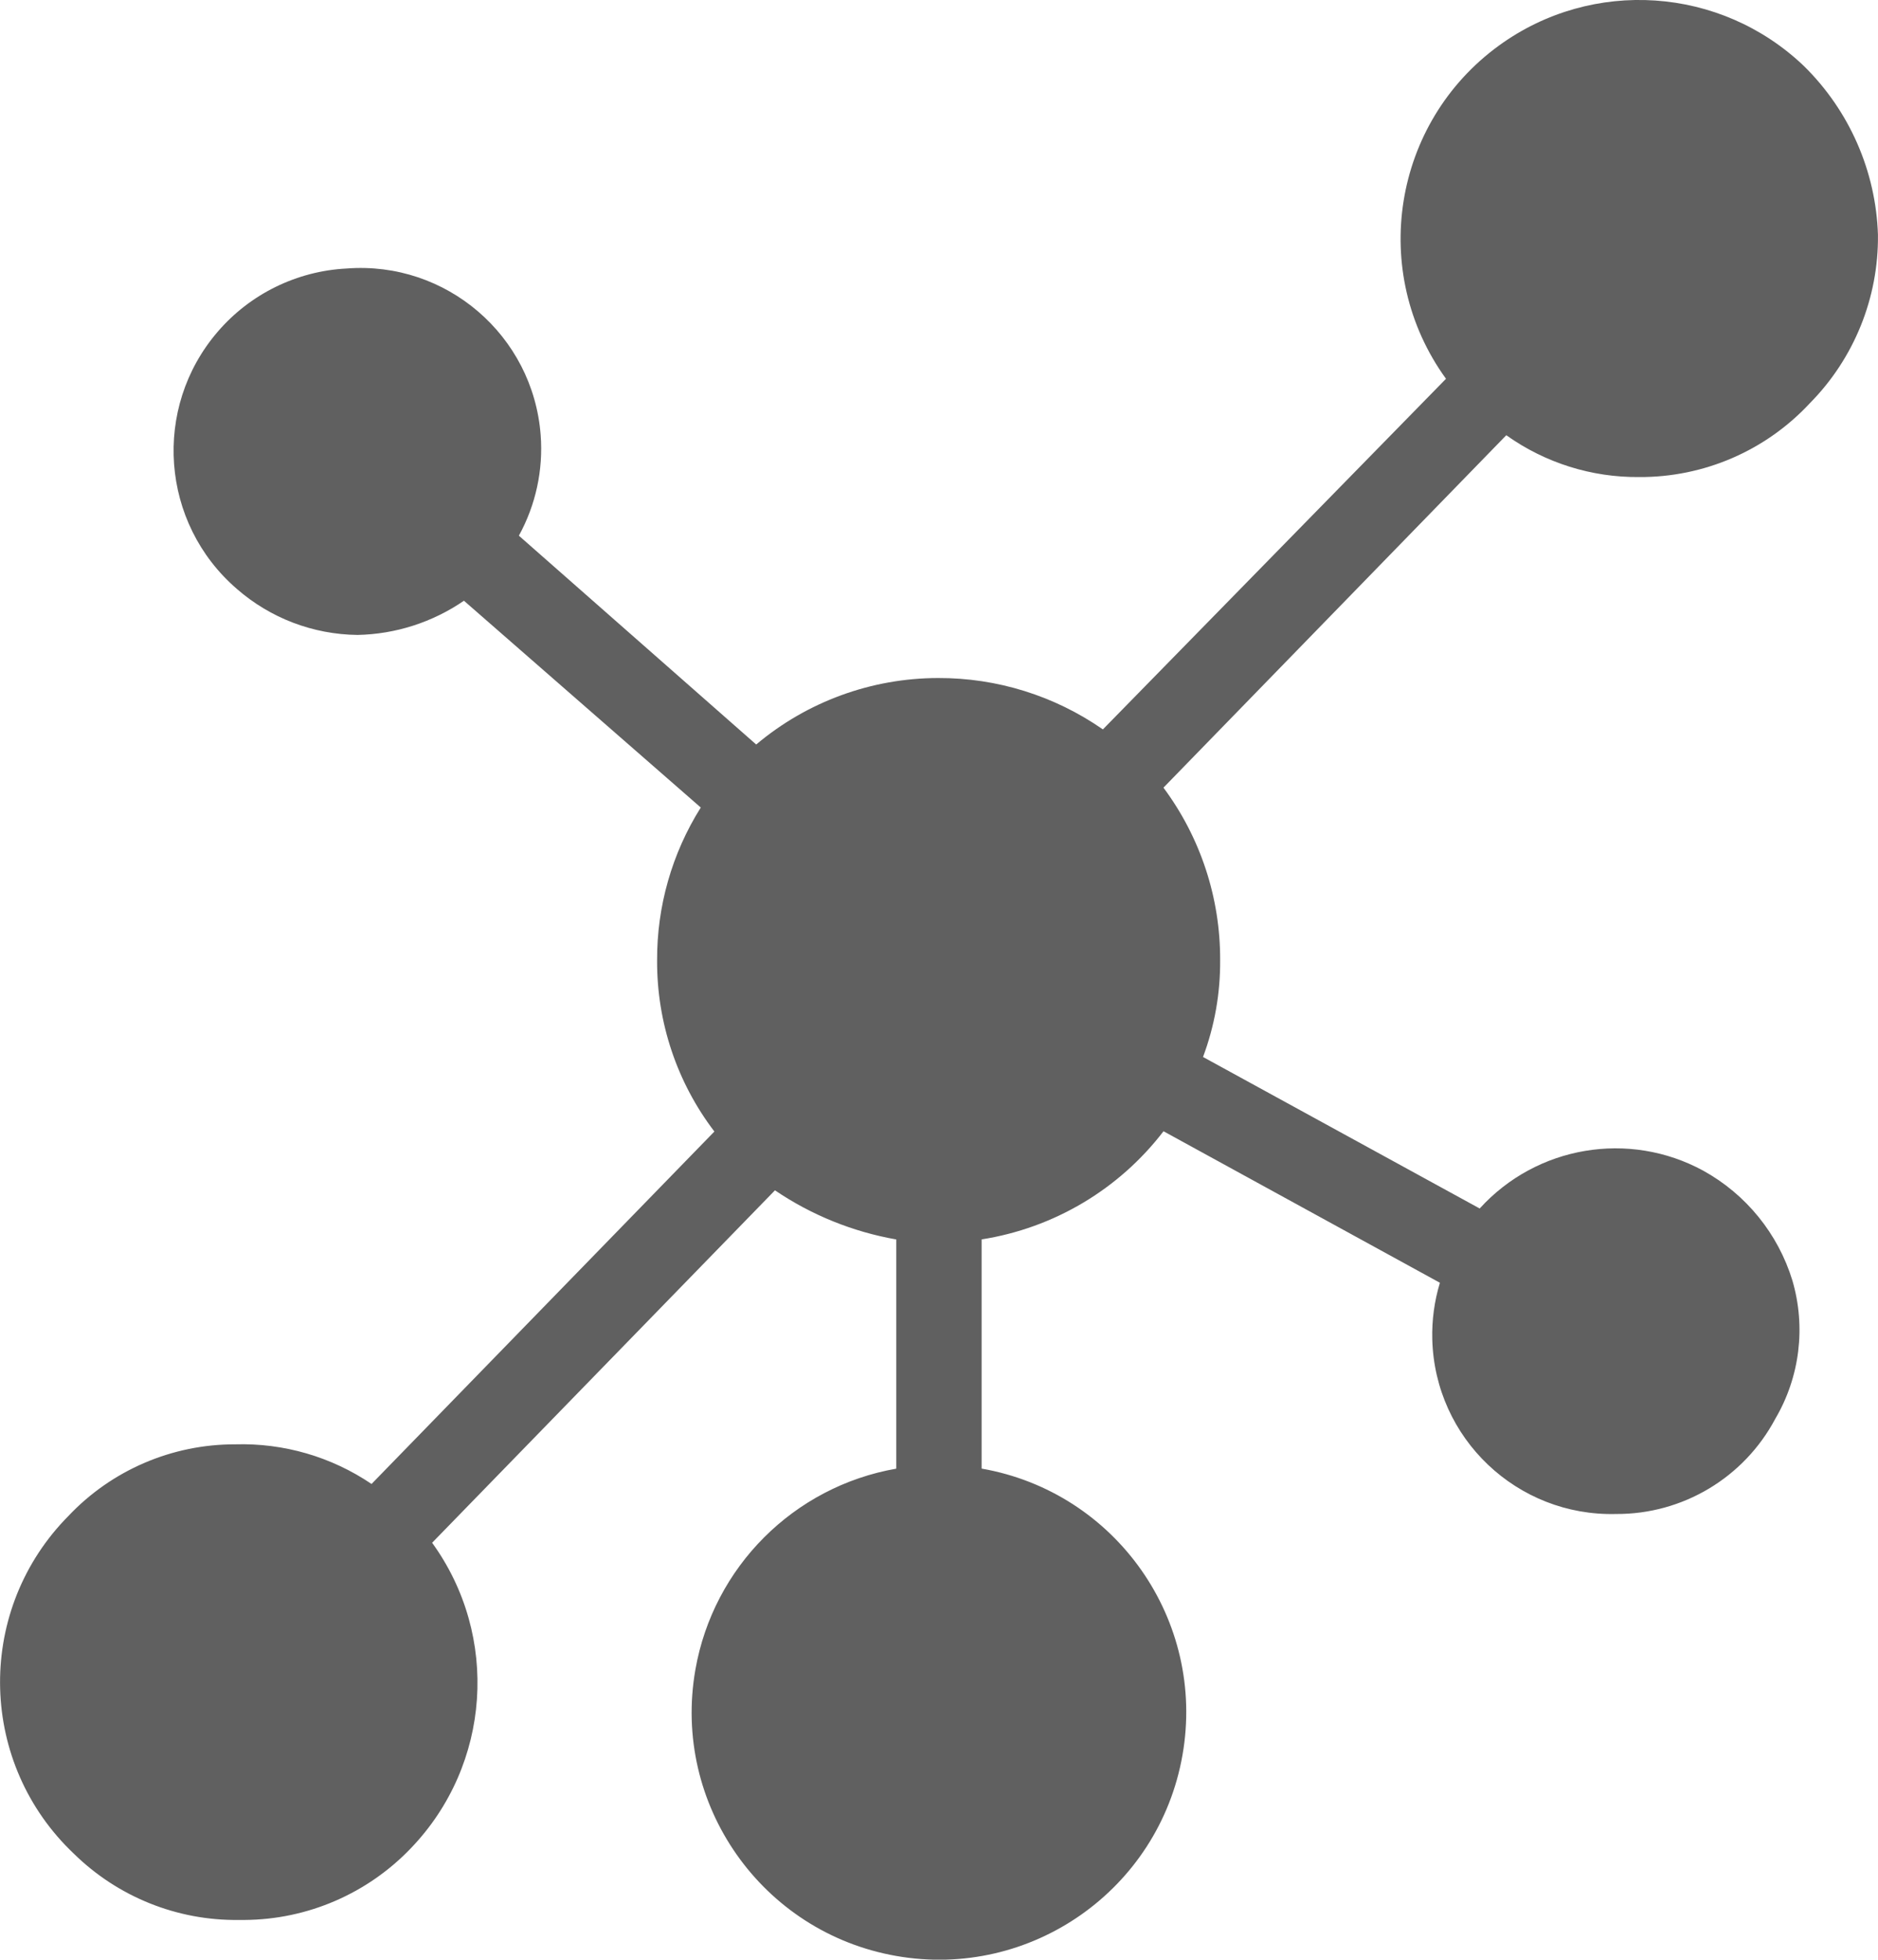
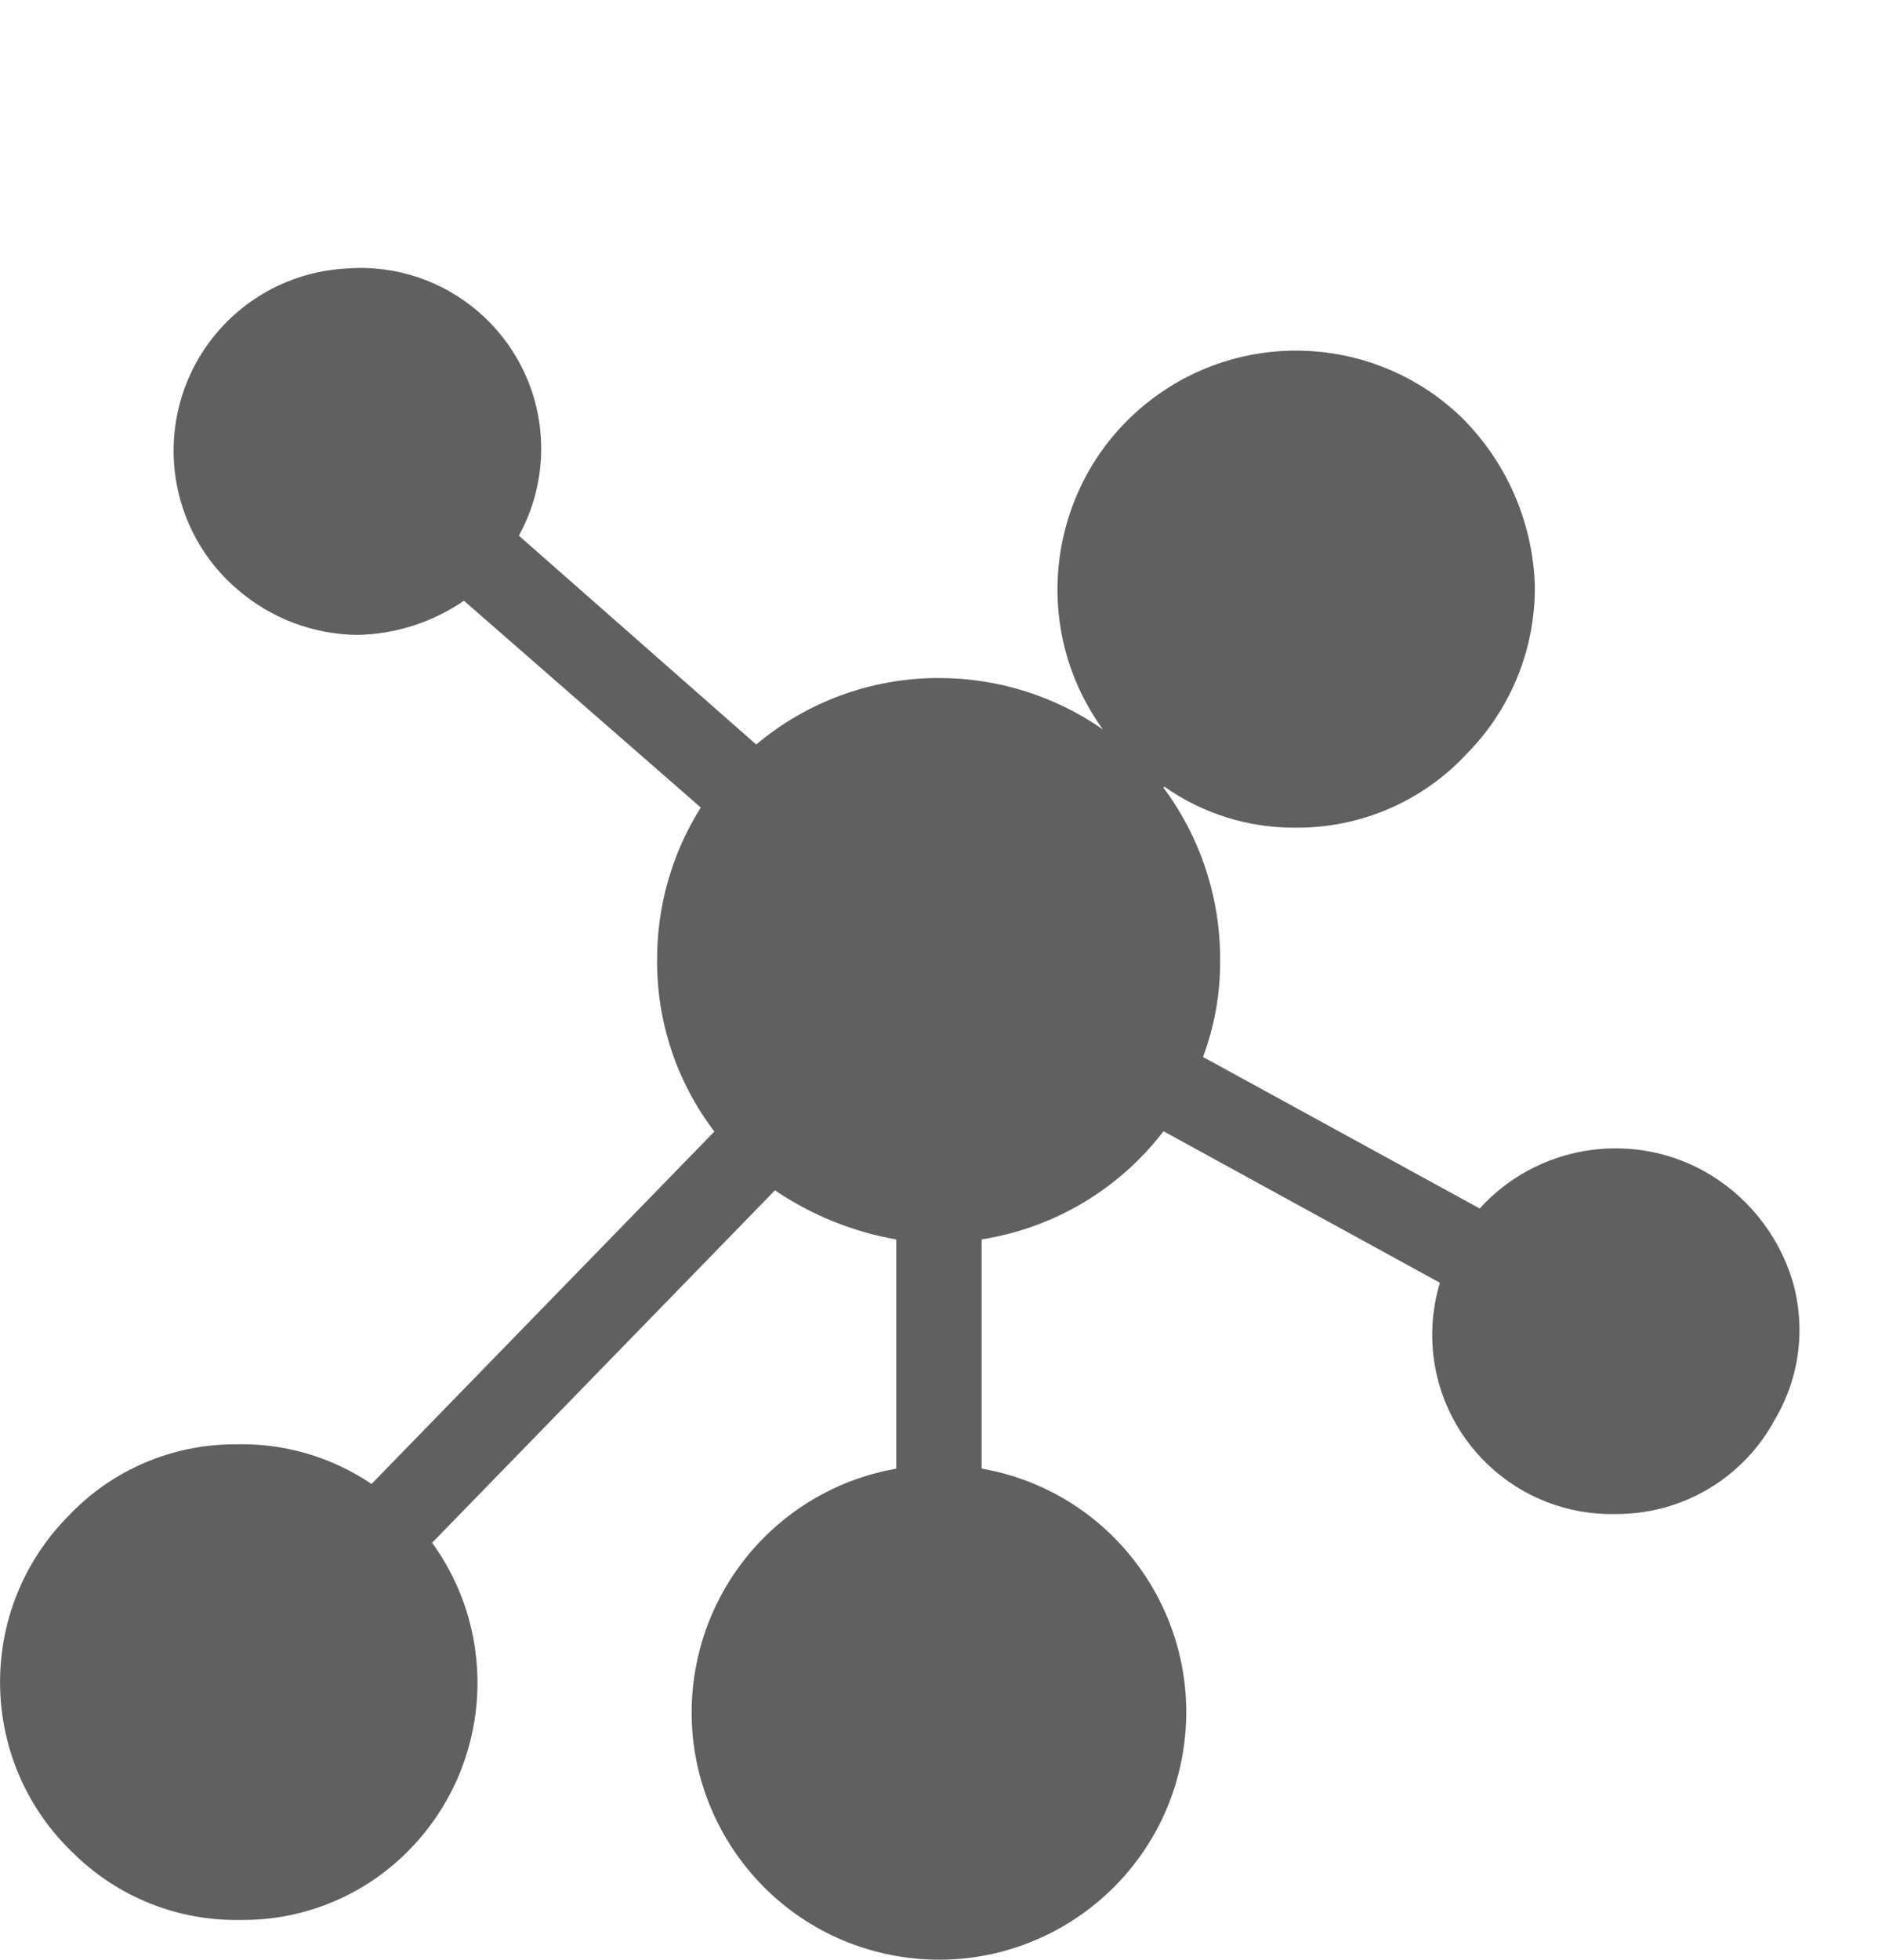
<svg xmlns="http://www.w3.org/2000/svg" id="Calque_1" viewBox="0 0 342.25 356.97">
-   <path id="Tracé_1755" d="M274.51,79.28l-62.48,64.2c6.75,9.08,10.38,20.1,10.33,31.42.05,6.02-1.01,12-3.12,17.64l50.42,27.6c10.37-11.41,27.2-14.26,40.74-6.89,7.81,4.31,13.64,11.49,16.25,20.01,2.48,8.47,1.36,17.58-3.12,25.19-5.7,10.72-16.86,17.4-29,17.34-18.04.47-33.04-13.77-33.51-31.81-.09-3.49.38-6.97,1.39-10.31l-50.37-27.6c-8.11,10.58-19.98,17.63-33.15,19.7v41.75c24.52,4.29,40.91,27.65,36.61,52.17-4.29,24.52-27.65,40.91-52.16,36.61-24.51-4.29-40.91-27.65-36.61-52.16,3.28-18.7,17.92-33.34,36.61-36.61v-41.75c-7.92-1.39-15.46-4.44-22.11-8.95l-62.48,64.2c12.33,17.02,10.72,40.42-3.82,55.59-7.92,8.31-18.88,13.05-30.36,13.12h-1.07c-11.22.14-22.03-4.21-30.03-12.06-17.26-16.32-18.02-43.54-1.71-60.8.22-.24.45-.47.68-.7,7.89-8.37,18.9-13.1,30.41-13.08,8.84-.26,17.53,2.26,24.86,7.22l62.48-64.2c-6.81-8.93-10.48-19.86-10.44-31.09-.06-9.88,2.7-19.57,7.96-27.93l-43.16-37.67c-5.72,3.92-12.45,6.09-19.39,6.23-8.09-.09-15.88-3.05-21.98-8.37-13.91-11.98-15.47-32.97-3.49-46.88,5.93-6.89,14.43-11.04,23.5-11.5,18.13-1.39,33.95,12.19,35.34,30.32.49,6.37-.89,12.75-3.97,18.35l43.25,38.04c9.28-7.81,21.02-12.1,33.15-12.11,10.74-.04,21.22,3.23,30.03,9.36l62.53-63.87c-14.09-19.45-9.75-46.63,9.69-60.73,16.99-12.31,40.35-10.74,55.53,3.75,8.28,8.13,13.12,19.14,13.5,30.73.13,11.49-4.35,22.56-12.44,30.73-8.03,8.63-19.31,13.49-31.09,13.42-8.65.08-17.11-2.58-24.16-7.59" style="fill:#606060;" />
+   <path id="Tracé_1755" d="M274.51,79.28l-62.48,64.2c6.75,9.08,10.38,20.1,10.33,31.42.05,6.02-1.01,12-3.12,17.64l50.42,27.6c10.37-11.41,27.2-14.26,40.74-6.89,7.81,4.31,13.64,11.49,16.25,20.01,2.48,8.47,1.36,17.58-3.12,25.19-5.7,10.72-16.86,17.4-29,17.34-18.04.47-33.04-13.77-33.51-31.81-.09-3.49.38-6.97,1.39-10.31l-50.37-27.6c-8.11,10.58-19.98,17.63-33.15,19.7v41.75c24.52,4.29,40.91,27.65,36.61,52.17-4.29,24.52-27.65,40.91-52.16,36.61-24.51-4.29-40.91-27.65-36.61-52.16,3.28-18.7,17.92-33.34,36.61-36.61v-41.75c-7.92-1.39-15.46-4.44-22.11-8.95l-62.48,64.2c12.33,17.02,10.72,40.42-3.82,55.59-7.92,8.31-18.88,13.05-30.36,13.12h-1.07c-11.22.14-22.03-4.21-30.03-12.06-17.26-16.32-18.02-43.54-1.71-60.8.22-.24.45-.47.68-.7,7.89-8.37,18.9-13.1,30.41-13.08,8.84-.26,17.53,2.26,24.86,7.22l62.48-64.2c-6.81-8.93-10.48-19.86-10.44-31.09-.06-9.88,2.7-19.57,7.96-27.93l-43.16-37.67c-5.72,3.92-12.45,6.09-19.39,6.23-8.09-.09-15.88-3.05-21.98-8.37-13.91-11.98-15.47-32.97-3.49-46.88,5.93-6.89,14.43-11.04,23.5-11.5,18.13-1.39,33.95,12.19,35.34,30.32.49,6.37-.89,12.75-3.97,18.35l43.25,38.04c9.28-7.81,21.02-12.1,33.15-12.11,10.74-.04,21.22,3.23,30.03,9.36c-14.09-19.45-9.75-46.63,9.69-60.73,16.99-12.31,40.35-10.74,55.53,3.75,8.28,8.13,13.12,19.14,13.5,30.73.13,11.49-4.35,22.56-12.44,30.73-8.03,8.63-19.31,13.49-31.09,13.42-8.65.08-17.11-2.58-24.16-7.59" style="fill:#606060;" />
</svg>